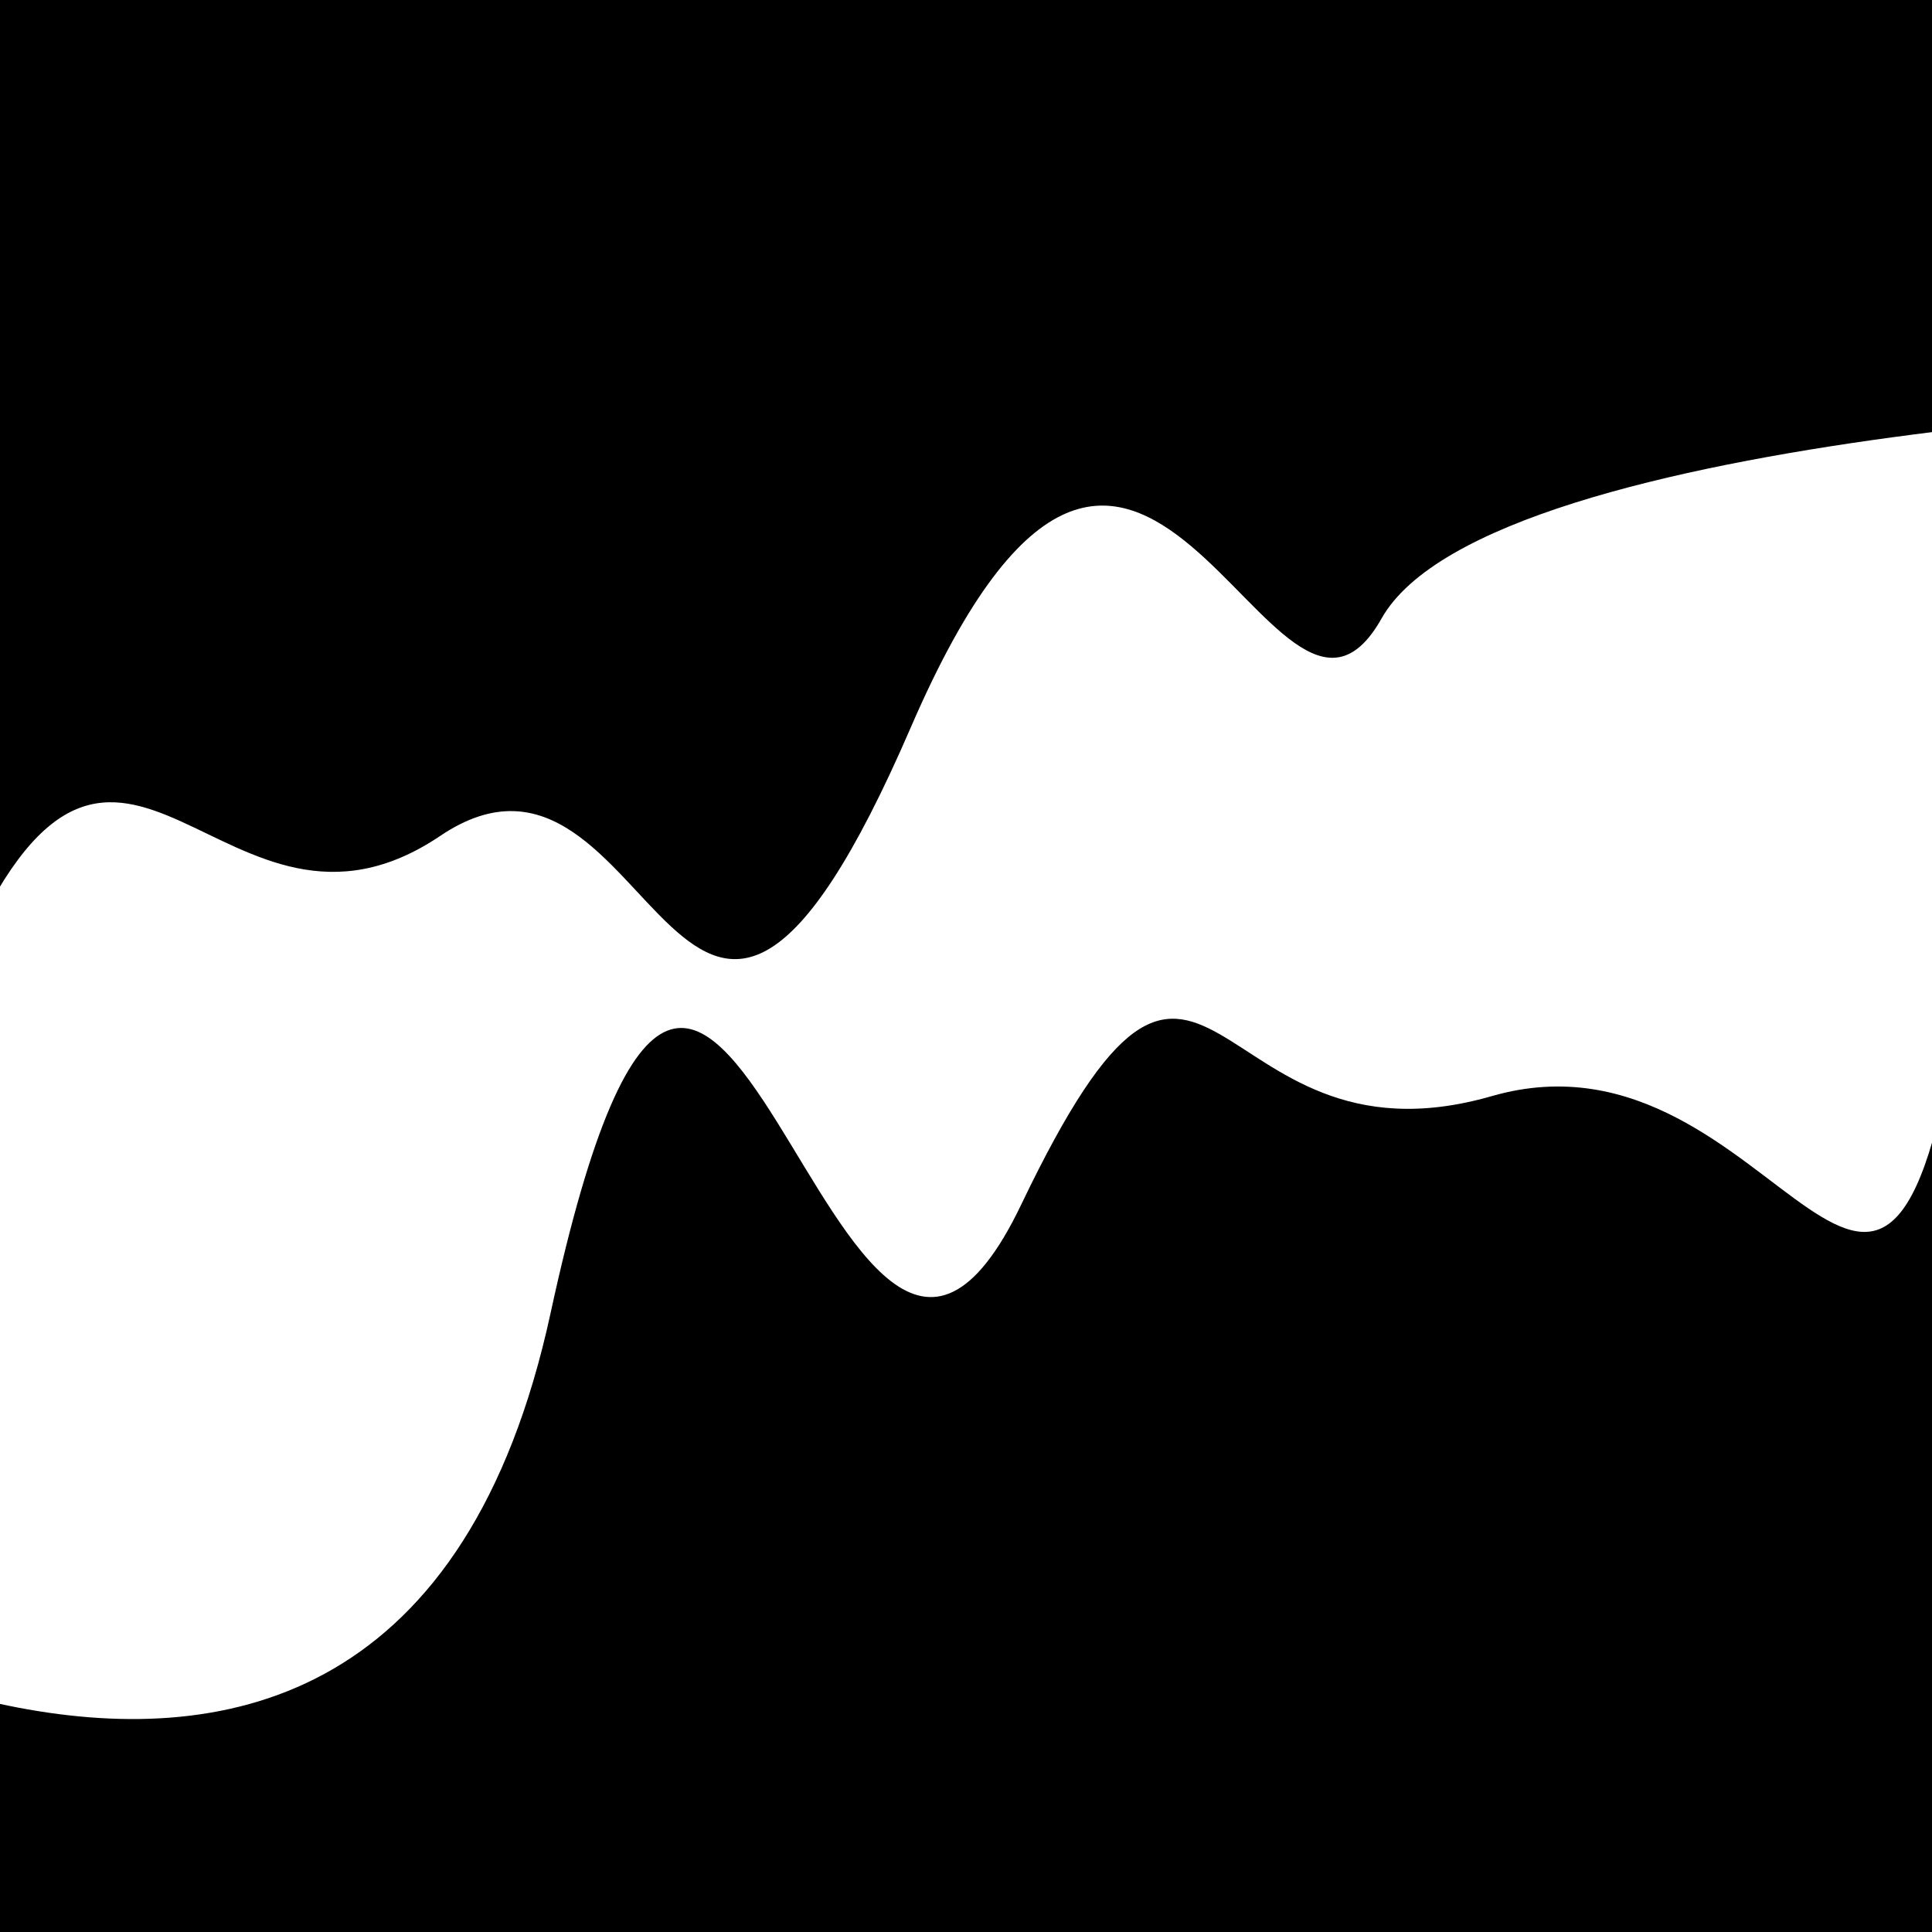
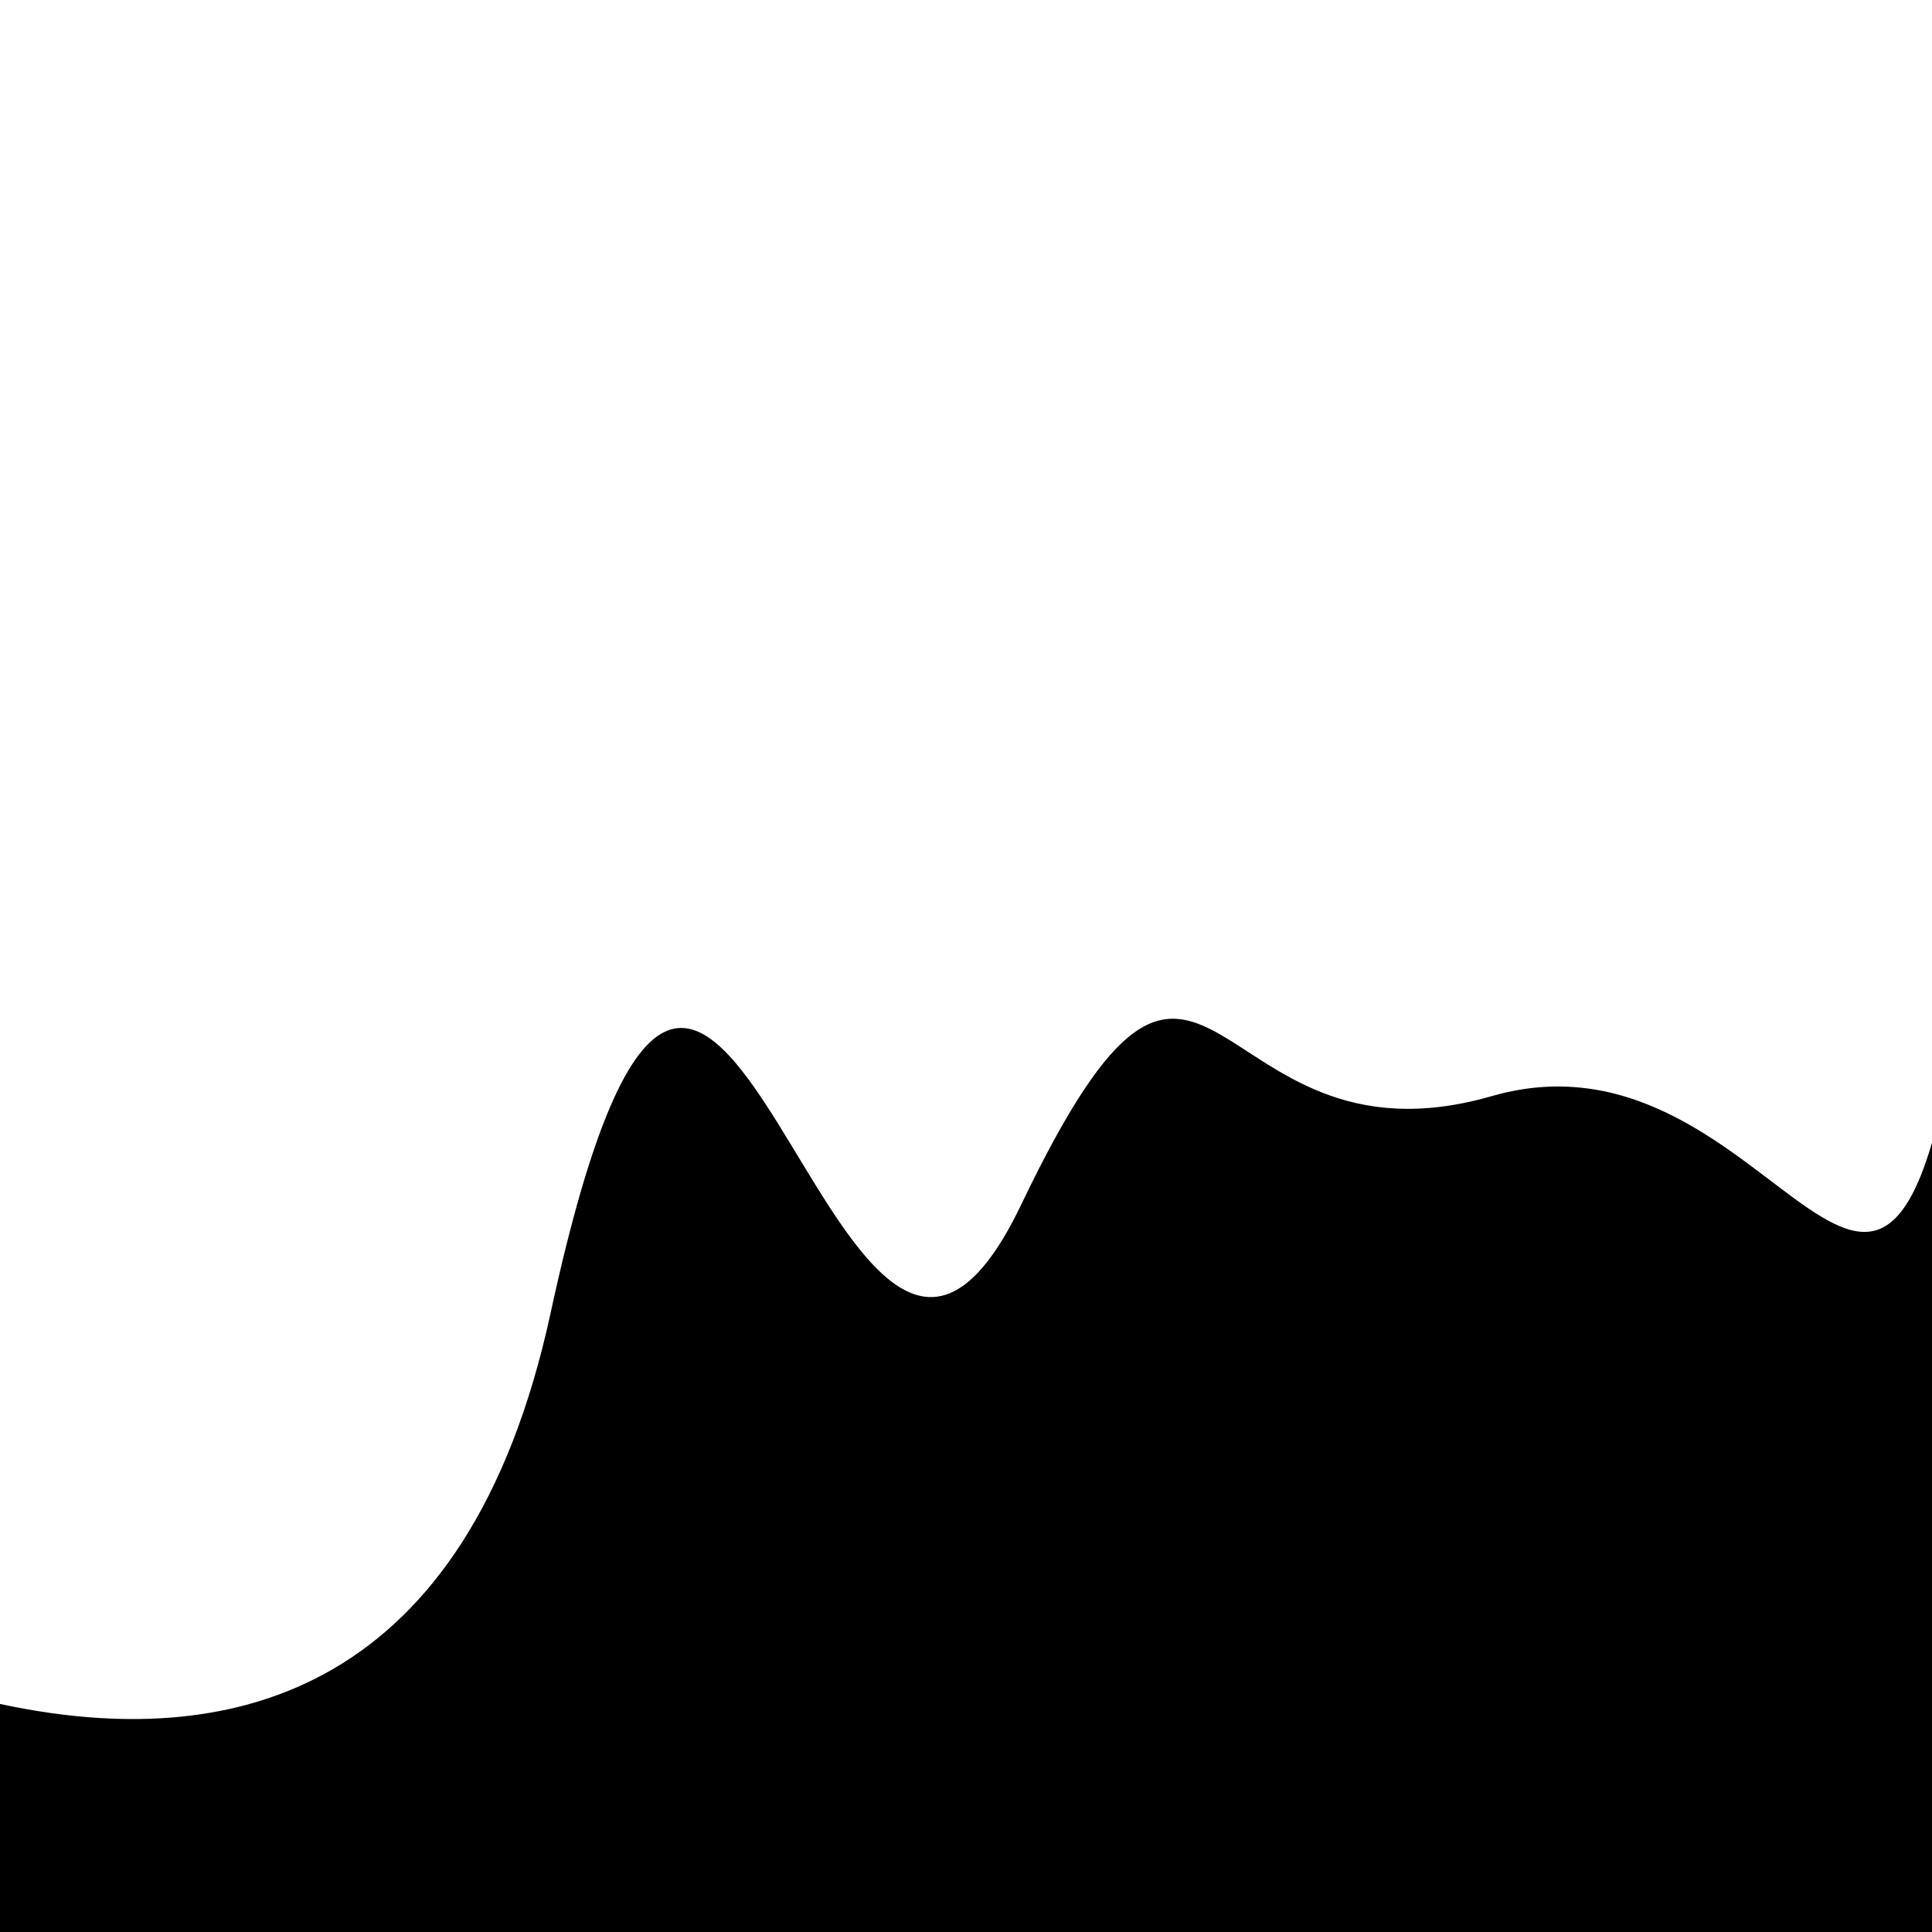
<svg xmlns="http://www.w3.org/2000/svg" viewBox="0 0 1000 1000" height="1000" width="1000">
-   <rect x="0" y="0" width="1000" height="1000" fill="#ffffff" />
  <g transform="rotate(347 500.0 500.0)">
    <path d="M -250.0 626.84 S   78.10  991.60  250.00  626.84  358.70  803.99  500.00  626.84  594.26  635.21  750.00  626.84  901.38  883.96 1000.00  626.84 h 110 V 2000 H -250.0 Z" fill="hsl(-20.7, 20%, 21.001%)" />
  </g>
  <g transform="rotate(527 500.0 500.0)">
-     <path d="M -250.0 626.84 S  172.32  711.93  250.00  626.84  322.23  868.06  500.00  626.84  623.79  675.20  750.00  626.84  884.97  775.41 1000.00  626.84 h 110 V 2000 H -250.0 Z" fill="hsl(39.3, 20%, 36.001%)" />
-   </g>
+     </g>
</svg>